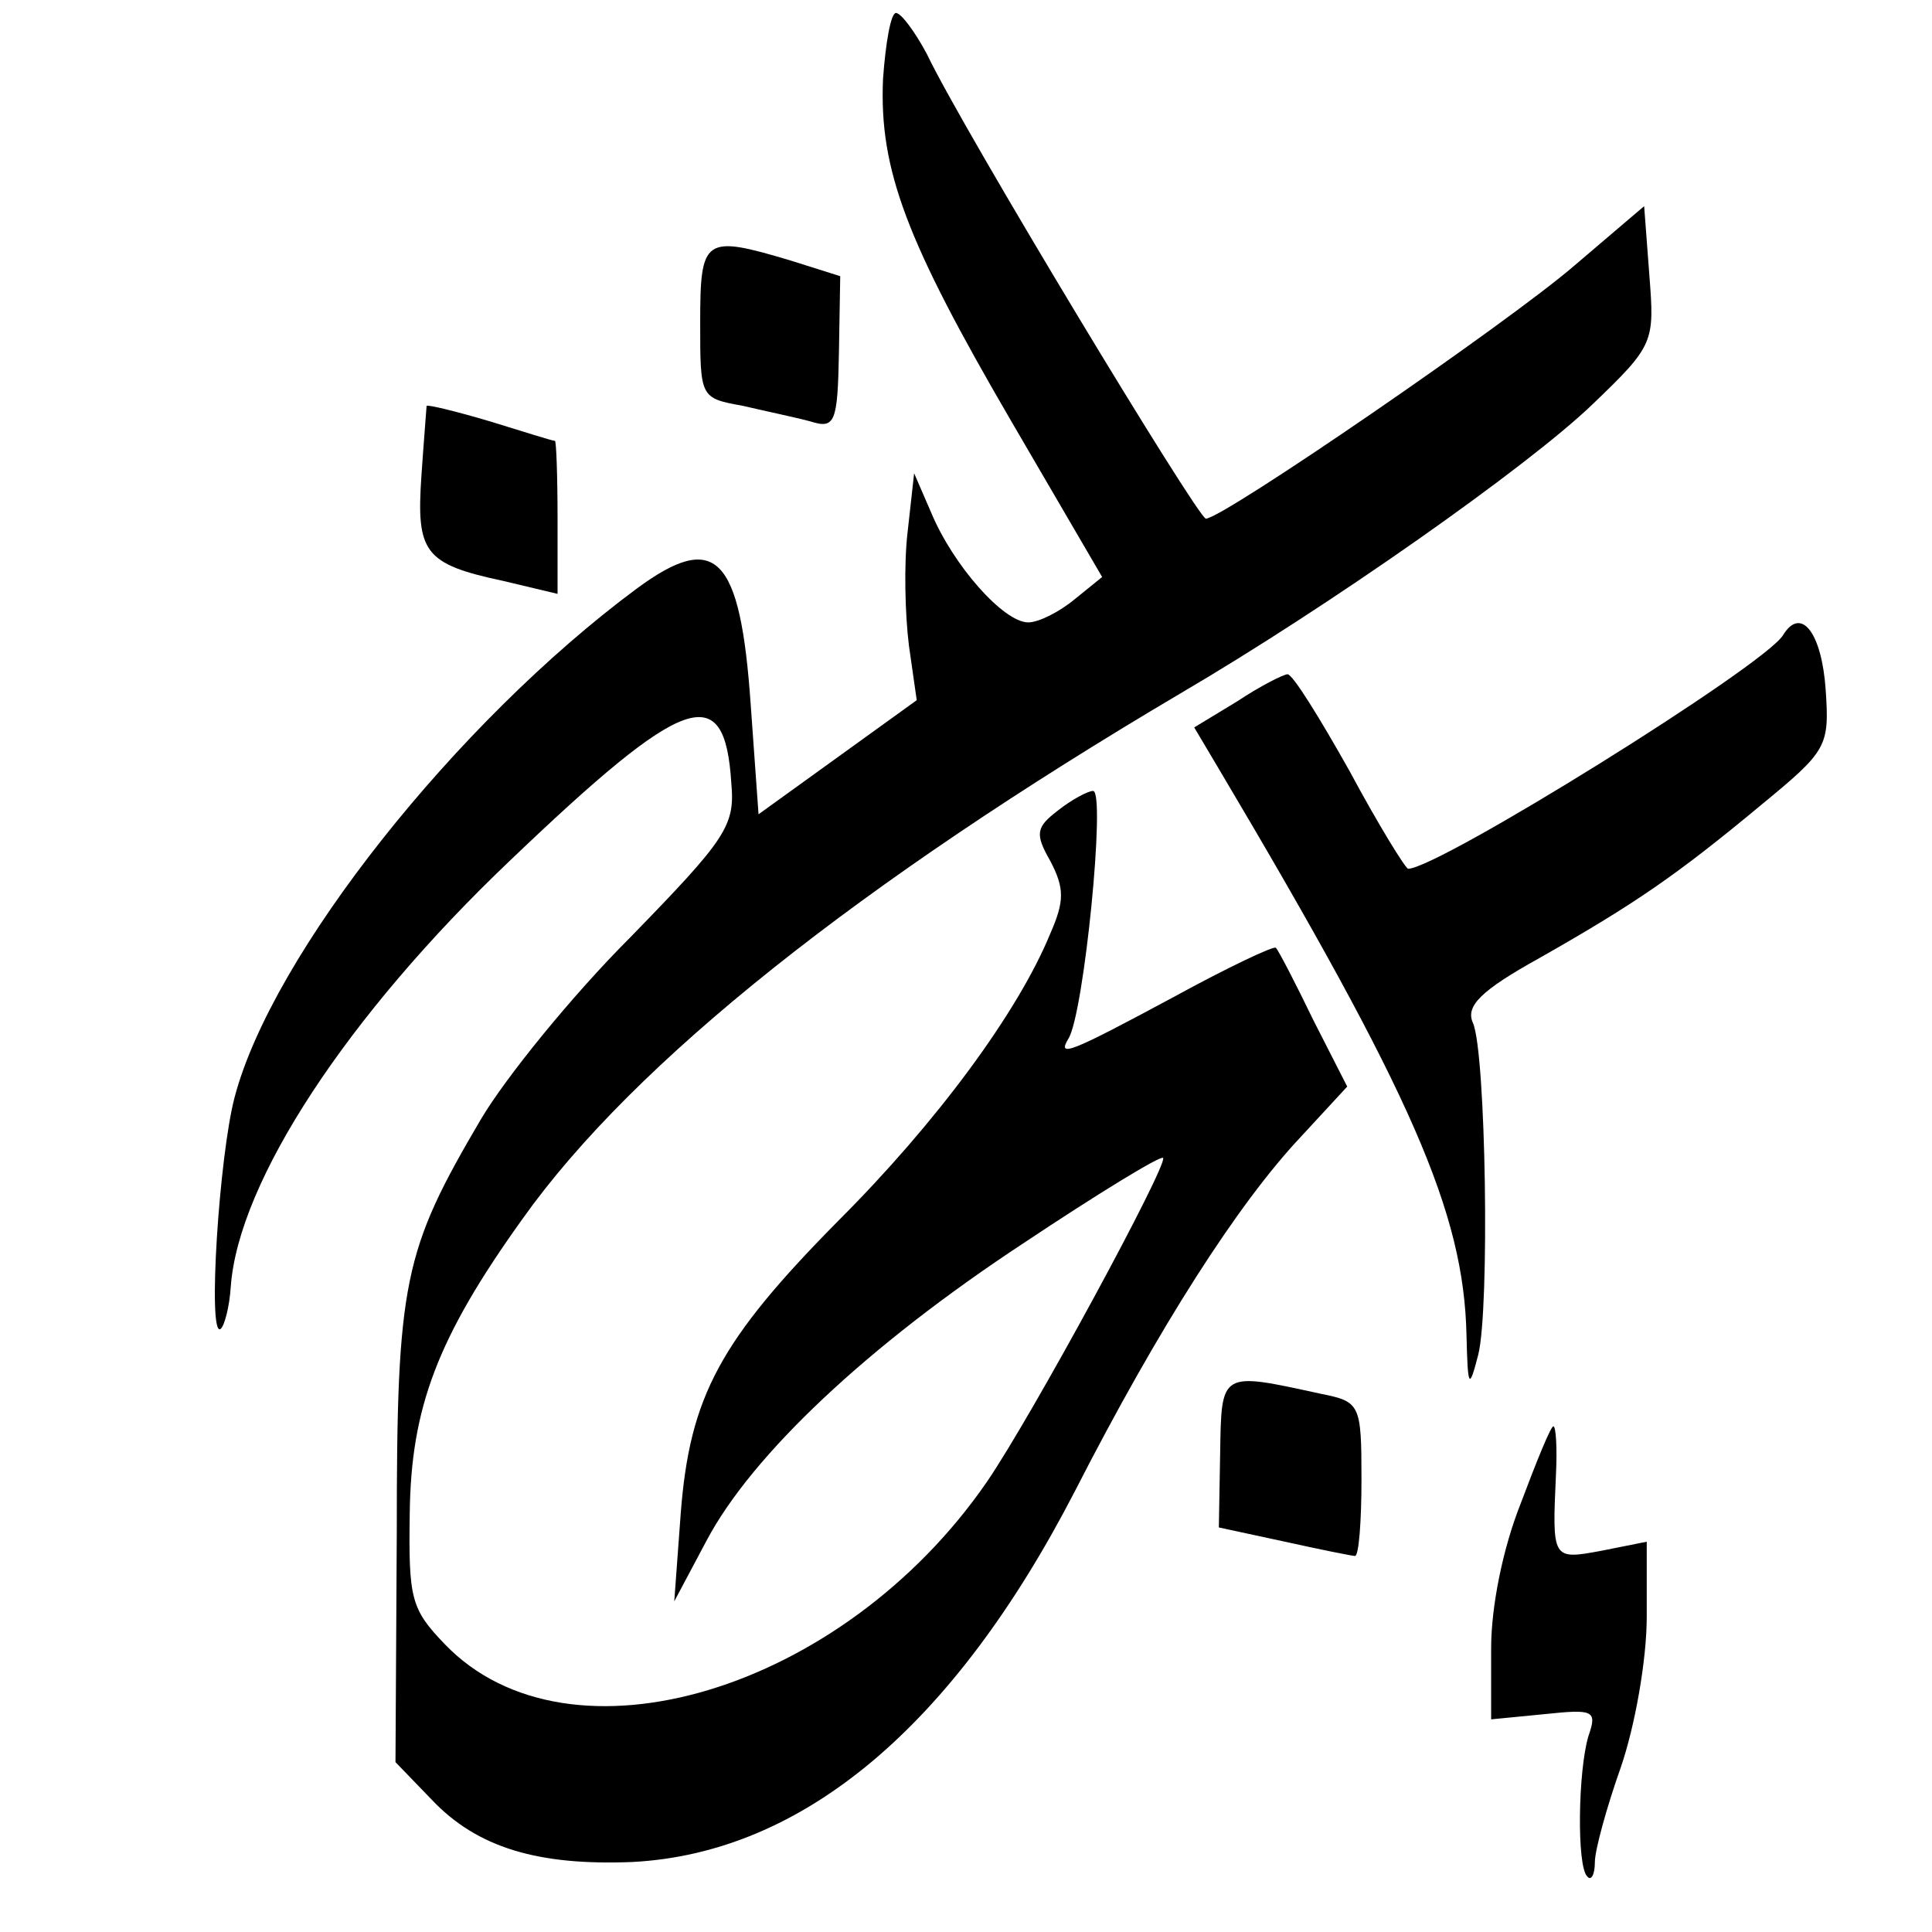
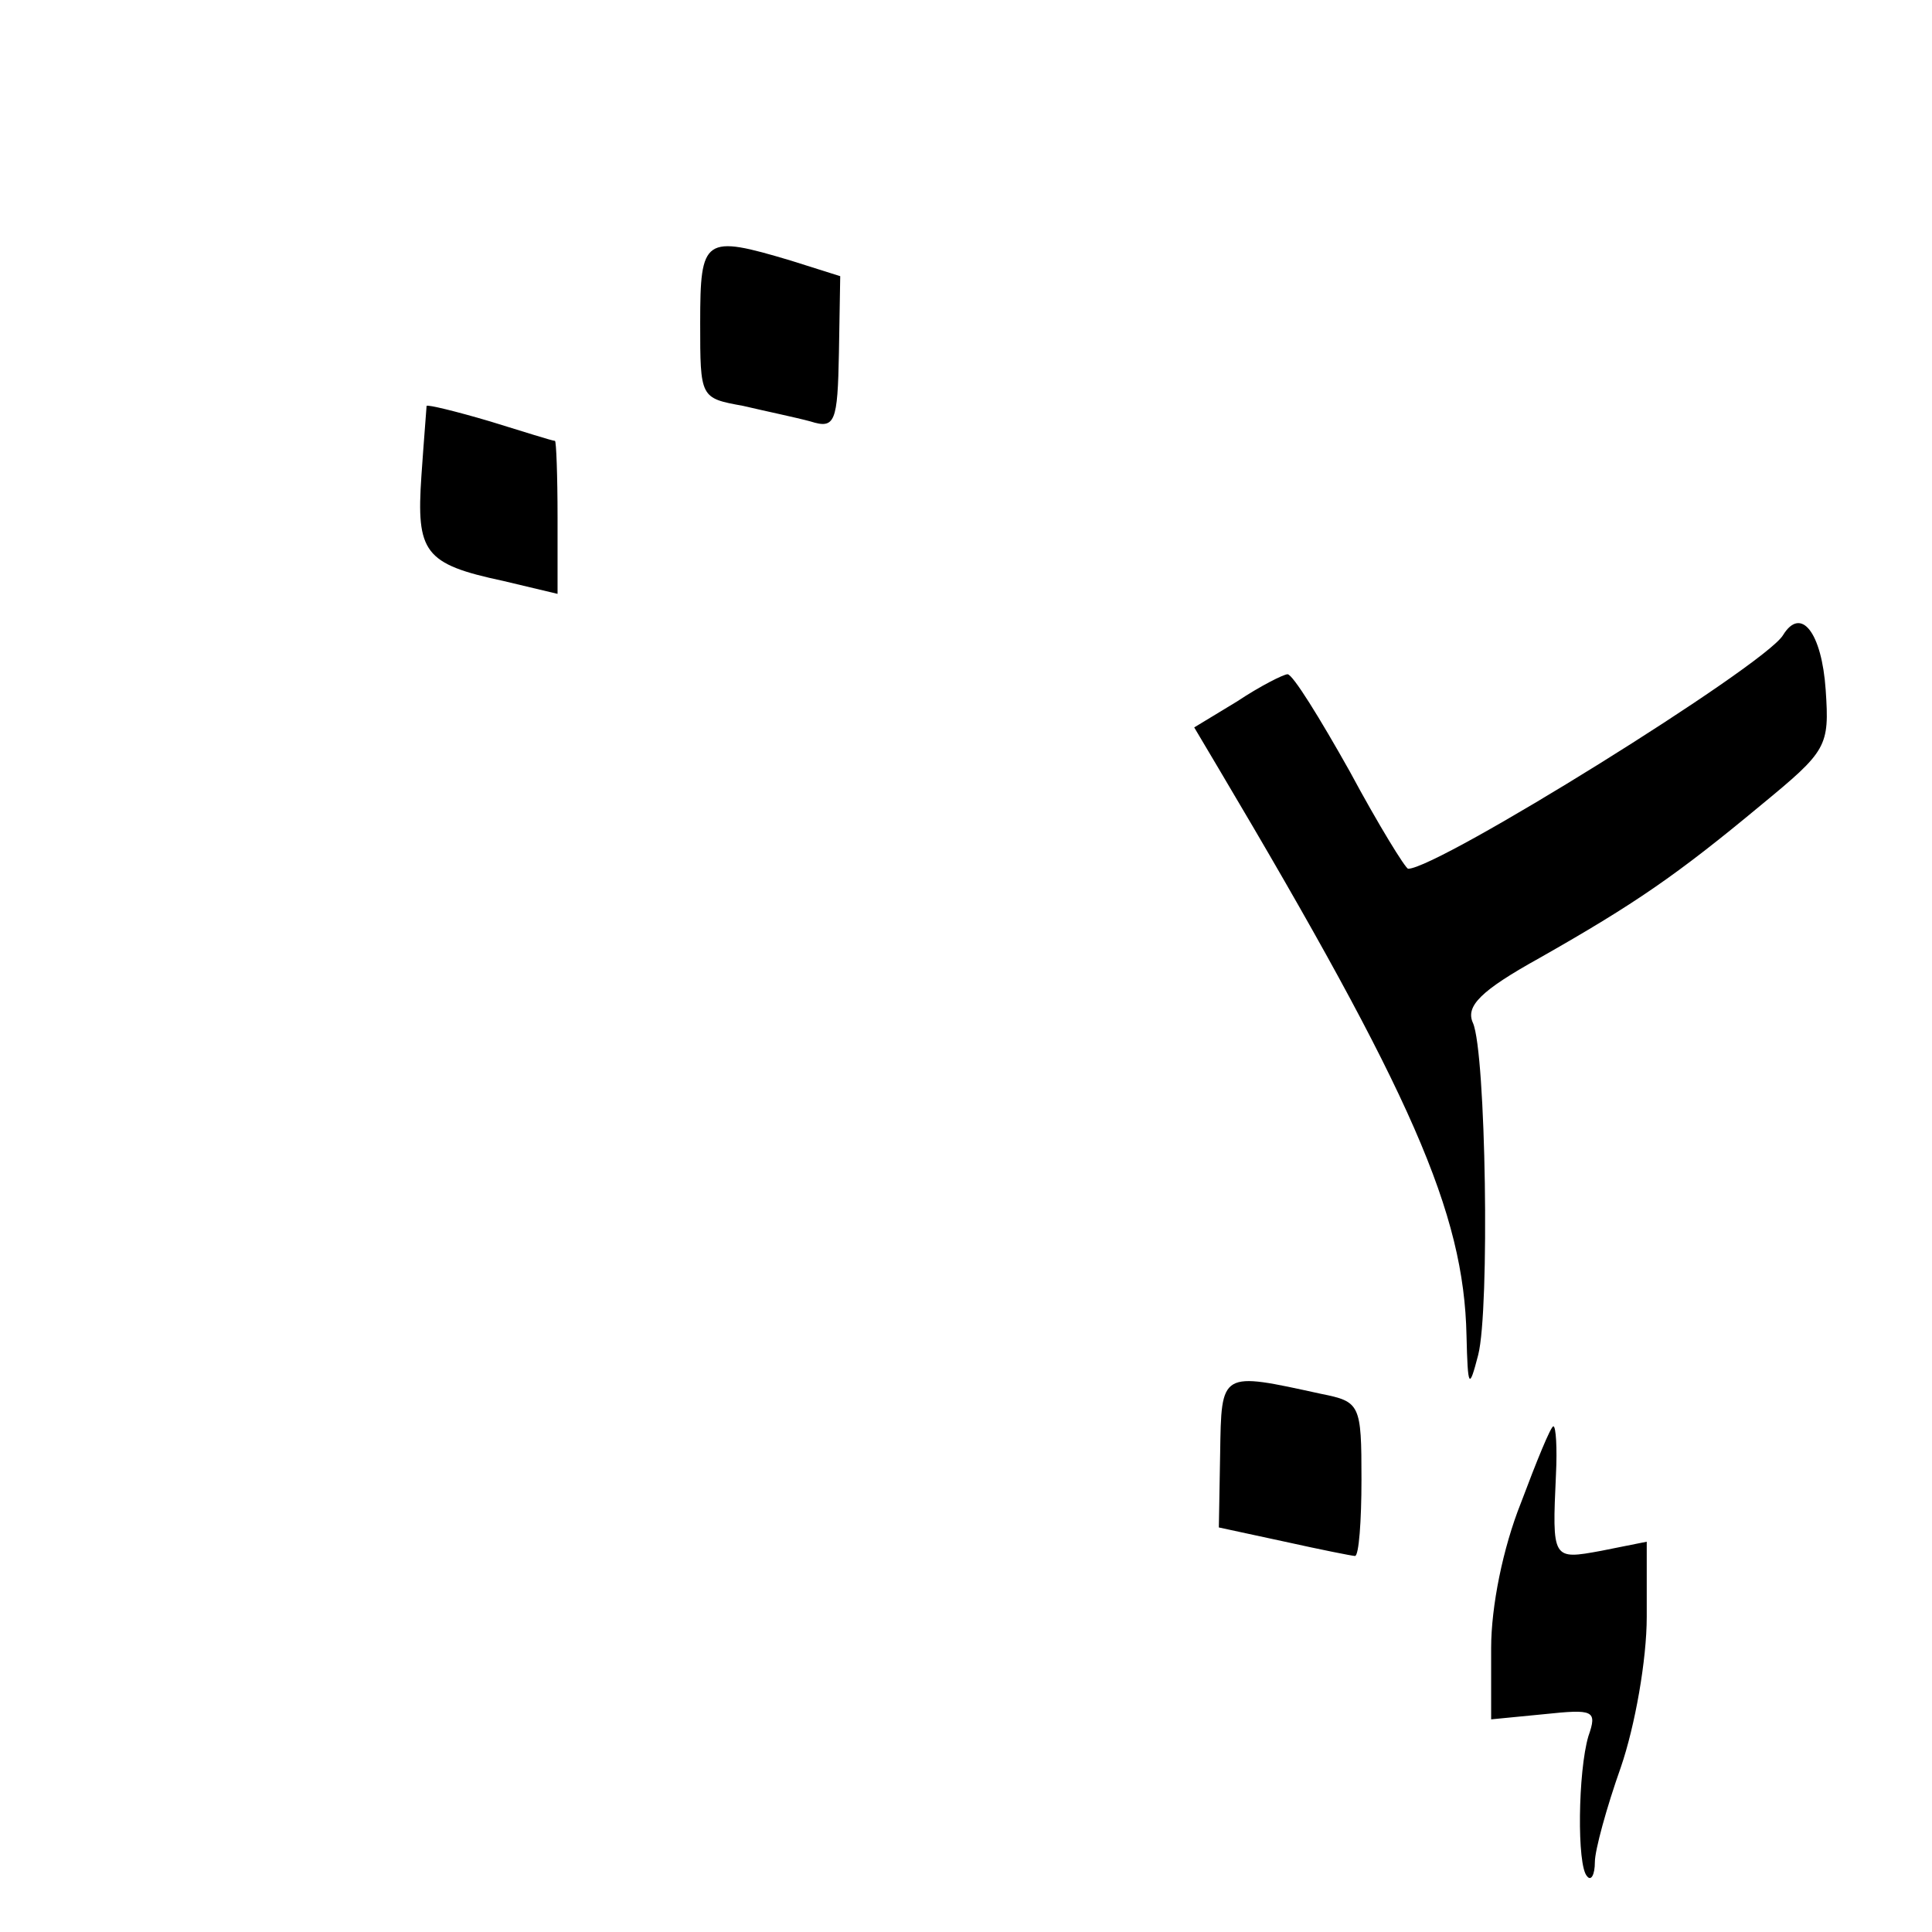
<svg xmlns="http://www.w3.org/2000/svg" version="1" width="198.667" height="198.667" viewBox="0 0 149 149">
-   <path d="M68.1 6.1c-.3 7 1.8 12.5 9.9 26.4l7 12-2.1 1.7c-1.2 1-2.8 1.8-3.6 1.8-1.9 0-5.8-4.4-7.5-8.5l-1.3-3L70 41c-.3 2.5-.2 6.4.1 8.8l.6 4.2-6.1 4.4-6.1 4.4-.6-8.4c-.8-11.6-2.7-13.5-8.8-9-13.9 10.3-28.1 28.2-31 39.2-1.2 4.5-2.1 18.5-1.1 17.9.3-.2.7-1.7.8-3.3.6-8.1 9-20.9 21.5-32.8 13.6-13 16.6-14 17.1-6 .3 3.3-.4 4.3-7.8 11.9-4.5 4.5-9.6 10.8-11.5 14-6 10.2-6.5 12.5-6.5 31.9l-.1 17.7 2.8 2.9c3.5 3.7 8.2 5.1 15.5 4.8 13.1-.7 24.7-10.4 34.1-28.6 6.5-12.7 12.6-22.2 17.4-27.3l3.6-3.9-2.6-5.1c-1.4-2.9-2.7-5.4-2.9-5.6-.1-.2-3.7 1.5-7.9 3.8-8 4.3-9 4.7-8.1 3.2 1.2-1.9 2.9-19.1 1.9-19.1-.4 0-1.7.7-2.7 1.5-1.7 1.3-1.8 1.8-.6 3.9 1.1 2.1 1.1 3.1 0 5.6-2.5 6.1-8.8 14.6-16.3 22.1-9.2 9.3-11.5 13.6-12.2 22.6l-.5 6.8 2.5-4.7c3.5-6.6 12.4-15 24.4-22.9 5.7-3.8 10.6-6.8 10.8-6.6.4.5-10.1 19.9-13.6 25-11.1 16.1-32.2 22.5-41.8 12.5-2.6-2.7-2.8-3.5-2.7-10.1.1-8.1 2.1-13.5 8.7-22.7 8.6-12.1 26-25.9 50.7-40.5 11.6-6.8 26.8-17.5 31.8-22.3 4.8-4.6 4.8-4.8 4.4-10l-.4-5.3-5.4 4.6C116.3 24.9 94.3 40 93 40c-.6 0-18.8-30.1-21.5-35.8-.9-1.7-2-3.2-2.4-3.2-.4 0-.8 2.3-1 5.1z" />
  <path d="M54 24.9c0 5.8 0 5.8 3.3 6.4 1.7.4 4.1.9 5.2 1.2 1.9.6 2.1.1 2.2-5.3l.1-5.9-3.8-1.2c-6.7-2-7-1.8-7 4.8zM32.9 31.3c0 .1-.2 2.5-.4 5.4-.4 5.9.2 6.8 6.3 8.1l4.2 1v-5.9c0-3.2-.1-5.9-.2-5.9-.2 0-2.4-.7-5-1.5-2.7-.8-4.8-1.3-4.9-1.2zM137.5 49c-1.5 2.4-26.6 18-28.9 18-.2 0-2.3-3.4-4.5-7.5-2.3-4.1-4.4-7.5-4.8-7.5-.3 0-2.1.9-3.9 2.1l-3.3 2 1.9 3.2c14.9 25.1 18.9 34.2 19.1 43.7.1 4.1.2 4.2.9 1.5.9-3.5.6-23.3-.4-25.6-.6-1.3.6-2.5 5.1-5 7.4-4.2 10.6-6.4 17.1-11.8 5.1-4.2 5.3-4.5 5-8.9-.3-4.4-1.9-6.5-3.3-4.2zM94.1 112.1l-.1 5.7 5.1 1.1c2.7.6 5.2 1.1 5.4 1.1.3 0 .5-2.7.5-5.9 0-5.8-.1-6-3.1-6.6-7.8-1.7-7.7-1.8-7.8 4.6zM117.3 115.9c-1.4 3.5-2.3 8-2.3 11.2v5.5l4.1-.4c3.8-.4 4.1-.3 3.4 1.7-.8 2.7-.9 10-.1 10.8.3.4.6-.1.6-1.1 0-.9.9-4.2 2-7.3 1.1-3.2 2-8.3 2-11.6v-5.8l-3.5.7c-3.8.7-3.8.7-3.5-5.9.1-2 0-3.7-.2-3.7s-1.3 2.7-2.5 5.9z" />
</svg>